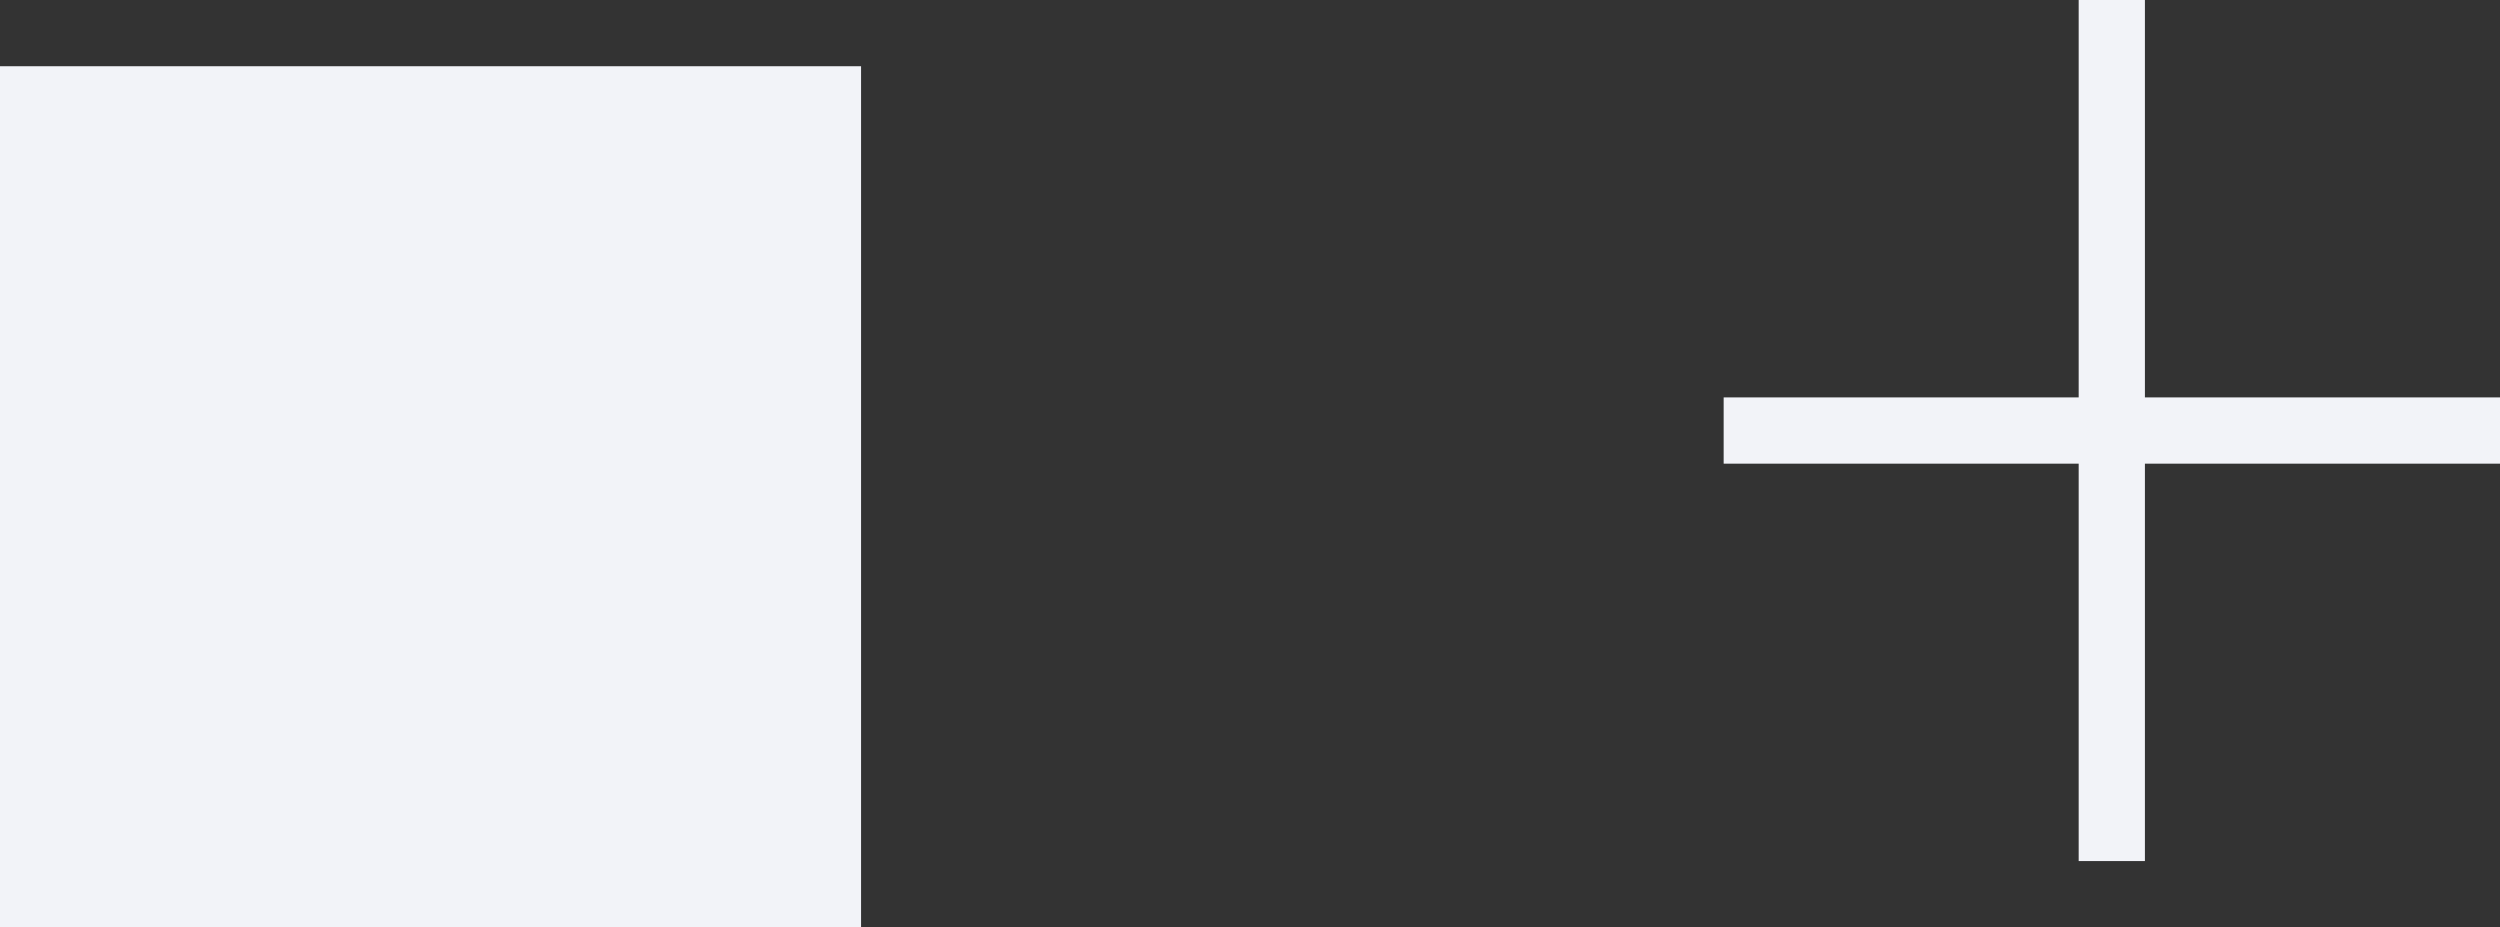
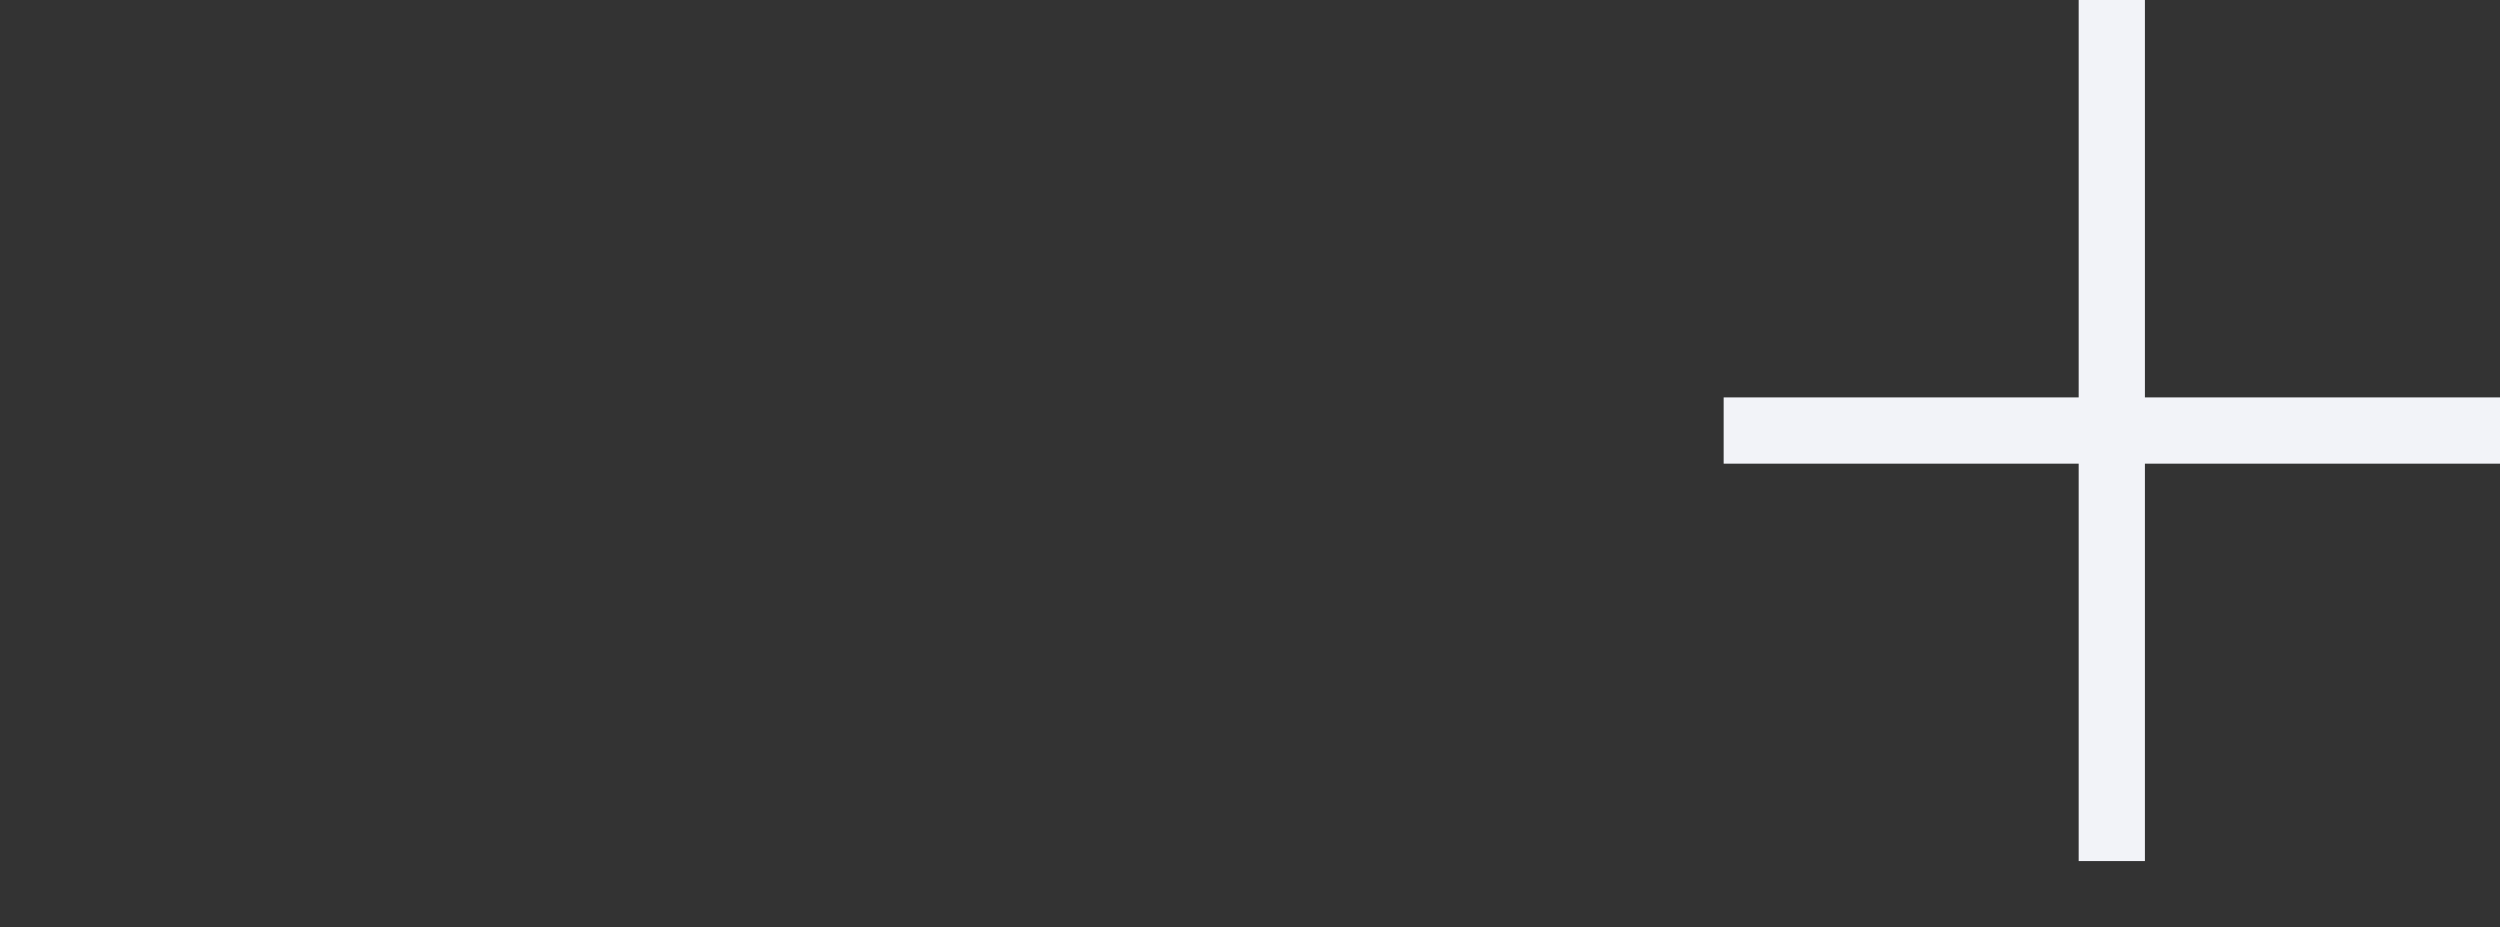
<svg xmlns="http://www.w3.org/2000/svg" width="37.744" height="14" viewBox="0 0 37.744 14">
  <rect x="0" y="0" width="37.744" height="14" fill="#333333" stroke="none" />
-   <rect id="Rectángulo_445" data-name="Rectángulo 445" width="13" height="13" transform="translate(0 1)" fill="#f2f3f8" />
  <g id="Grupo_223" data-name="Grupo 223" transform="translate(26.023)">
    <line id="Línea_47" data-name="Línea 47" y2="13" transform="translate(5.86)" fill="none" stroke="#f2f3f8" stroke-width="1" />
    <line id="Línea_48" data-name="Línea 48" y2="11.721" transform="translate(11.721 6.5) rotate(90)" fill="none" stroke="#f2f3f8" stroke-width="1" />
  </g>
</svg>